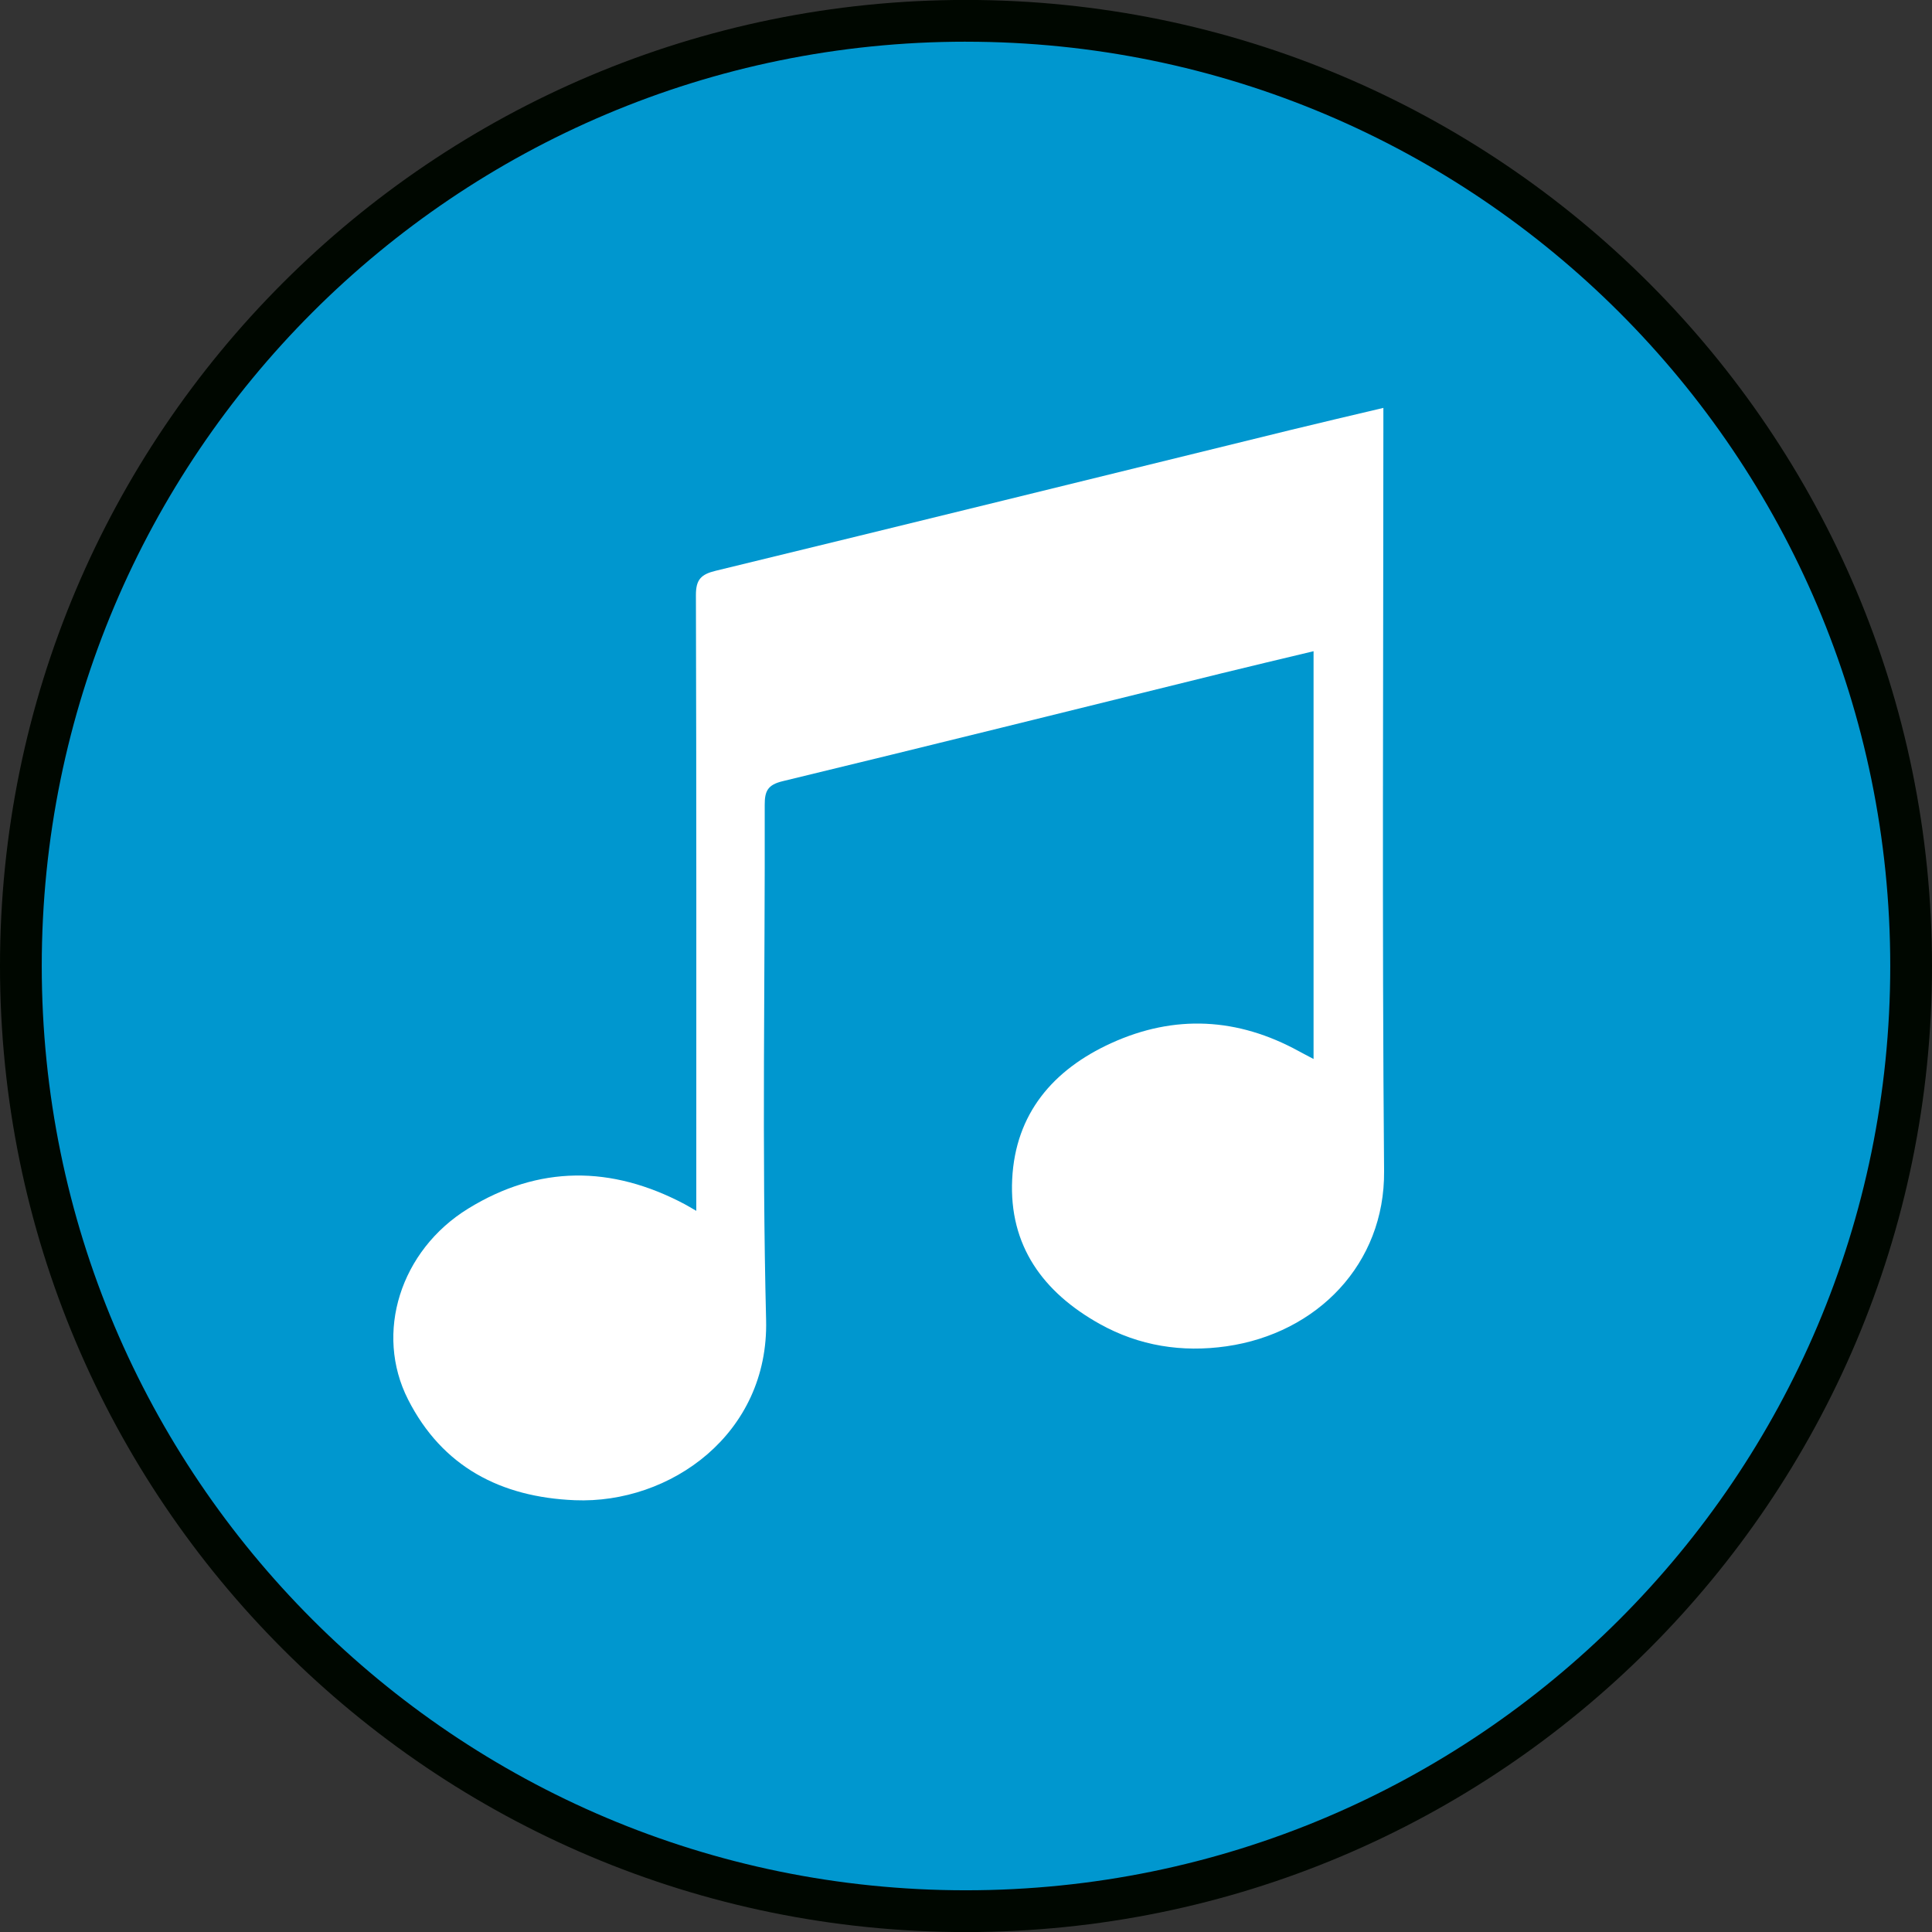
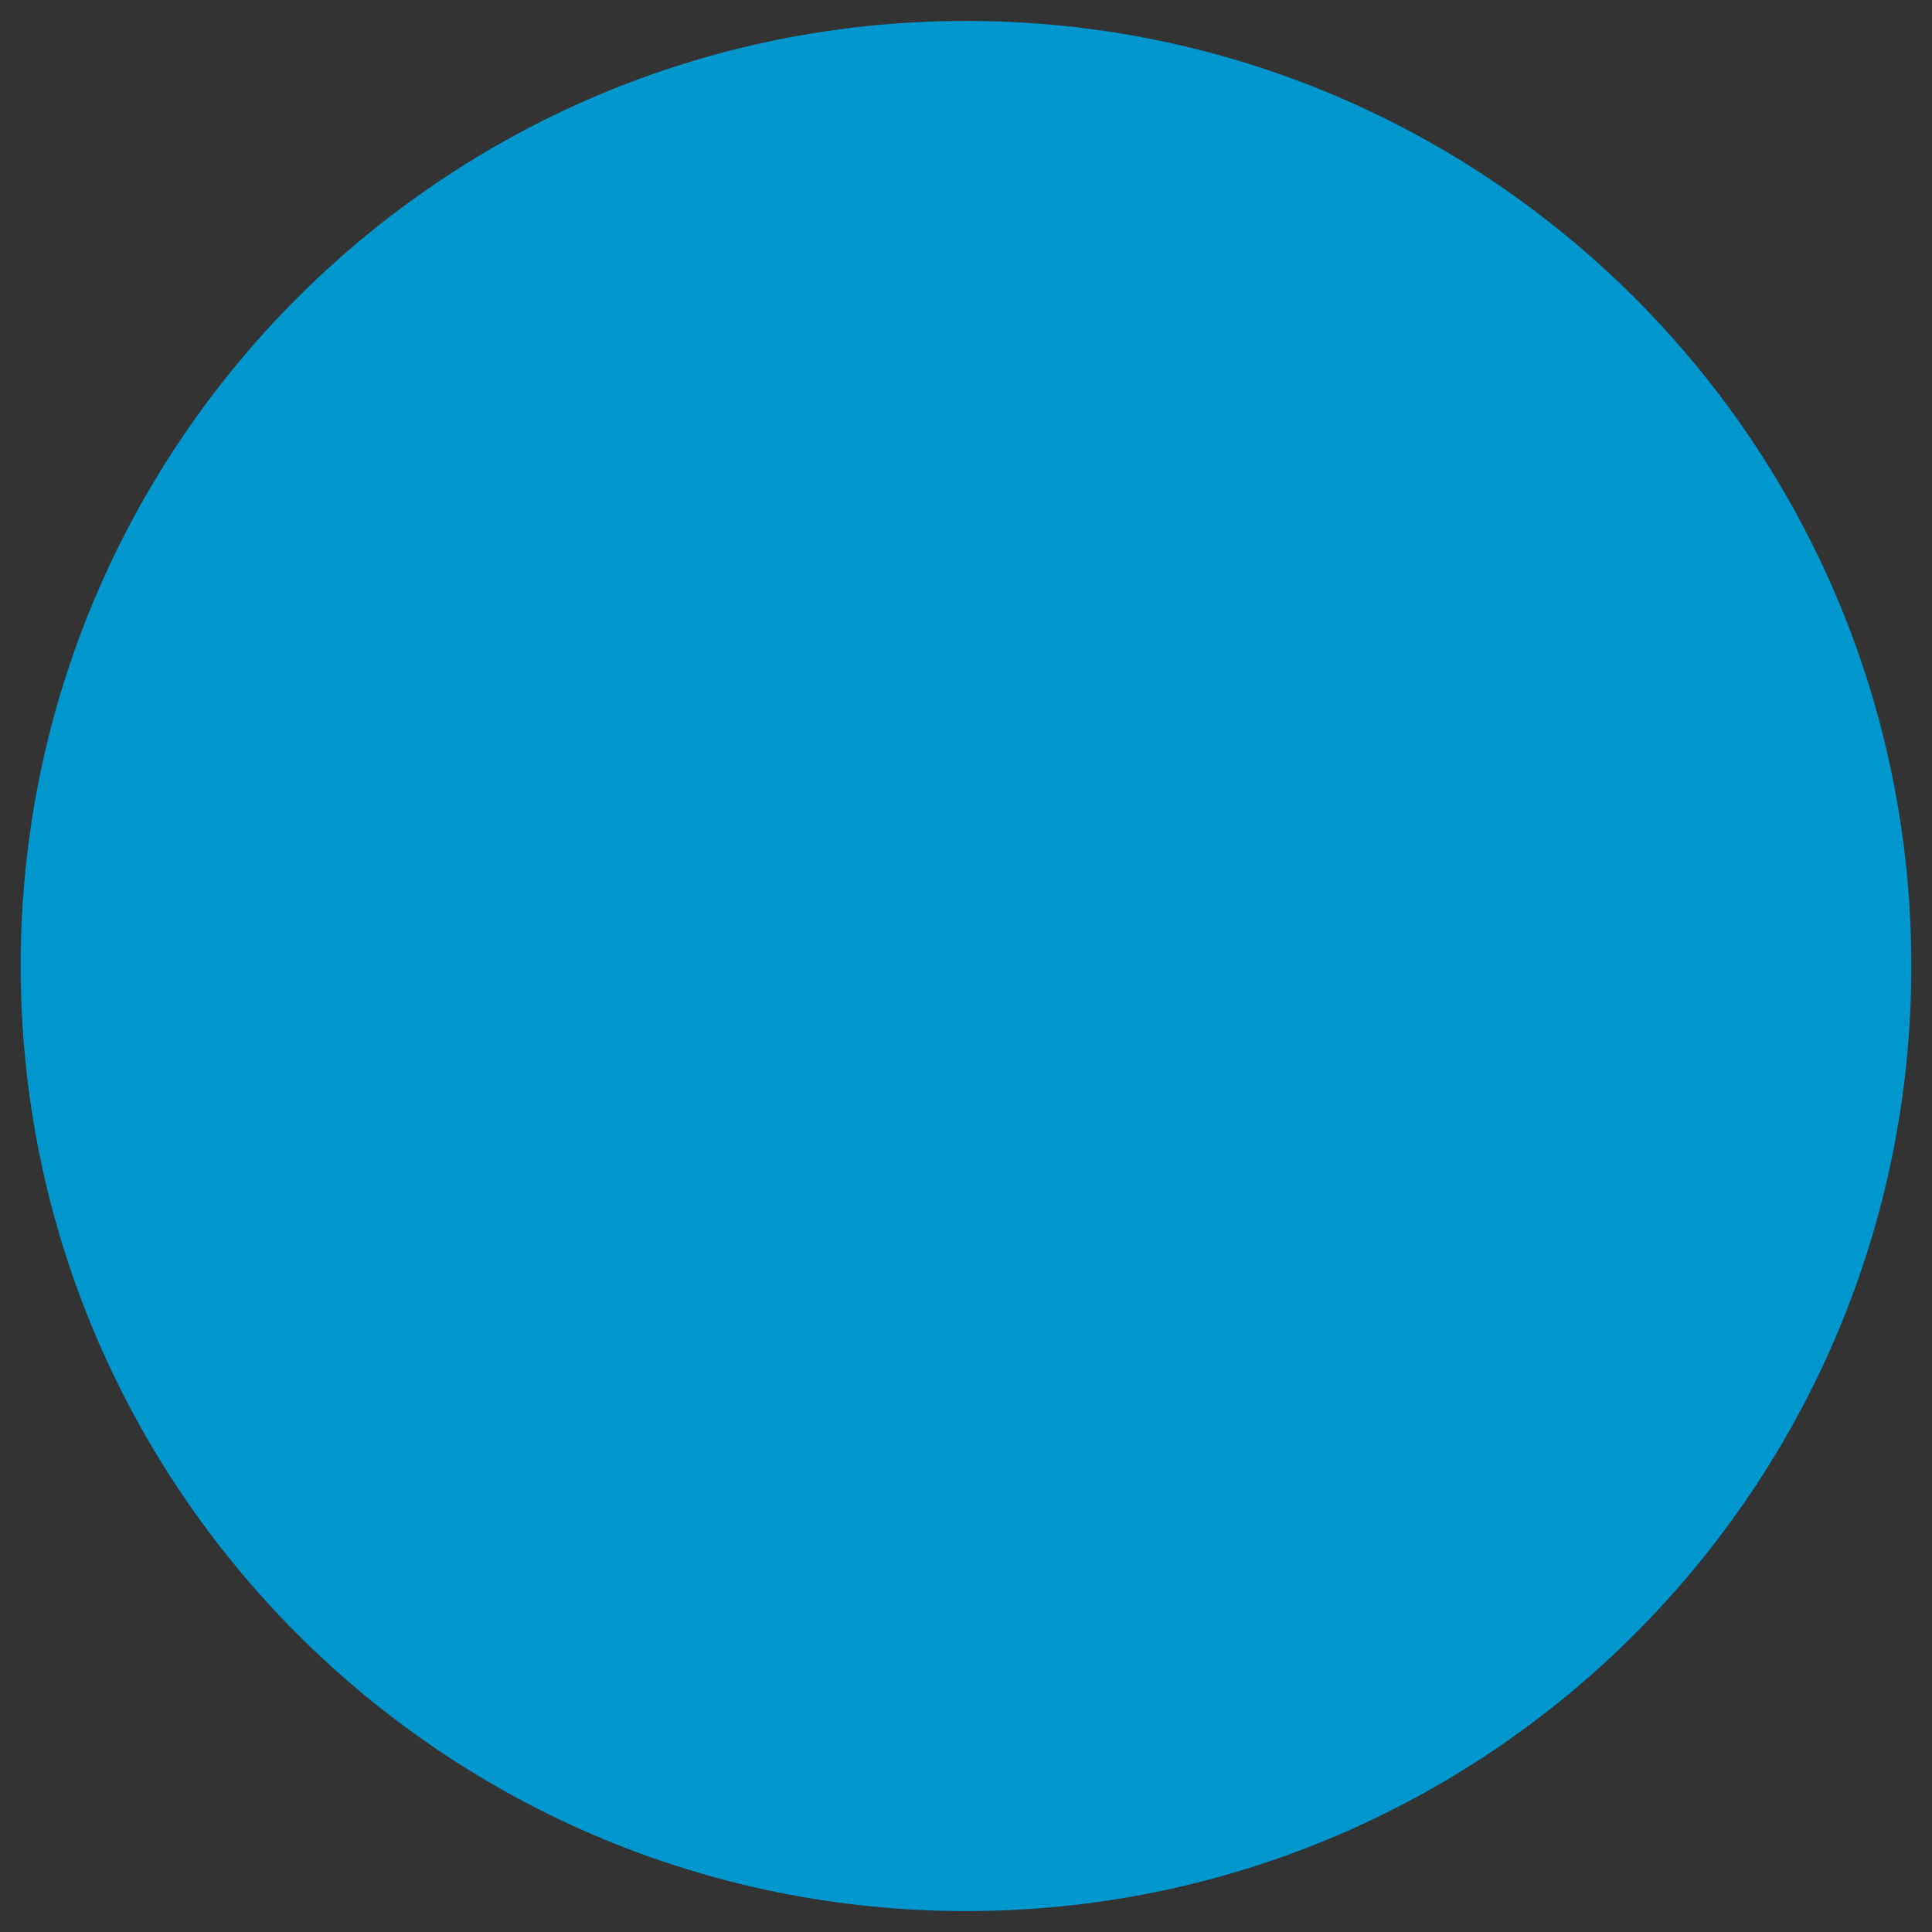
<svg xmlns="http://www.w3.org/2000/svg" id="Layer_1" viewBox="0 0 975 975">
  <rect x="0" y="0" width="975" height="975" fill="#333333" stroke="none" />
  <defs>
    <style>.cls-1{fill:#000700;}.cls-1,.cls-2,.cls-3{stroke-width:0px;}.cls-2{fill:#0097cf;}.cls-3{fill:#fff;}</style>
  </defs>
  <path class="cls-2" d="M487.6,10.56C224.11,10.56,10.44,223.93,10.44,487.29c-.06,263.66,213.55,477.15,477.04,477.15s477.09-213.43,477.09-476.97S750.95,10.56,487.6,10.56" />
-   <path class="cls-1" d="M487.42-.03C218.24-.03,0,218.16,0,487.5s218.24,487.53,487.42,487.53c269.11,0,487.58-218.24,487.58-487.53S756.53-.03,487.42-.03v21.08c128.76,0,245.32,52.17,329.8,136.59,84.46,84.44,136.7,200.98,136.71,329.86-.01,128.85-52.25,245.4-136.71,329.84-84.48,84.43-201.04,136.61-329.8,136.61-128.81,0-245.32-52.19-329.75-136.61C73.26,732.9,21.08,616.36,21.07,487.5c.01-128.89,52.19-245.43,136.6-329.87C242.1,73.22,358.61,21.05,487.42,21.04V-.03h0Z" />
-   <path class="cls-3" d="M351.39,611.05v-11.6c0-99.7.1-199.4-.19-299.1-.02-7.8,2.52-10.5,9.96-12.3,96.83-23.5,193.56-47.37,290.33-71.1,15.18-3.72,30.41-7.24,46.64-11.1v11.12c0,124.7-.69,249.4.36,374.09.4,46.79-33.77,81.81-79.55,88.36-22.45,3.21-44.06-.19-63.92-11.26-28.6-15.94-45.88-39.54-44.21-73.1,1.64-33.04,20.61-55.24,49.98-68.63,32.02-14.59,63.85-12.86,94.75,4.1,2.18,1.2,4.4,2.33,7.36,3.9v-205.79c-15.86,3.81-31.33,7.44-46.75,11.24-73.72,18.17-147.39,36.53-221.19,54.36-7.6,1.84-9.06,5.04-9.04,12.01.21,86.63-1.46,173.31.7,259.89,1.44,57.54-48.41,92.94-96.56,90.96-37.39-1.54-66.86-16.88-84.12-50.81-17.06-33.53-3.93-75.26,30.34-96.36,35.64-21.95,72.3-21.76,109.1-2.31,1.47.78,2.9,1.65,6,3.44Z" />
</svg>